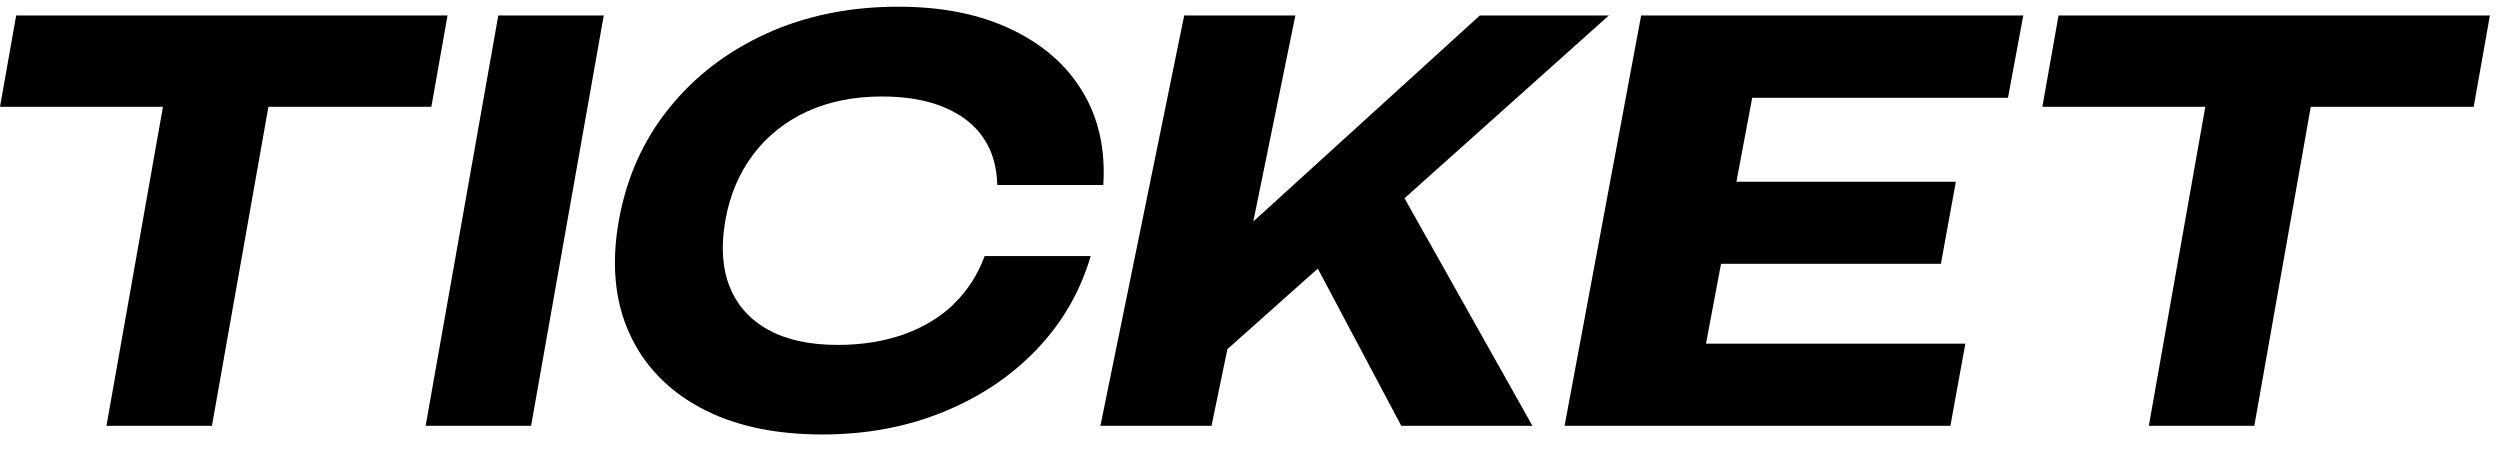
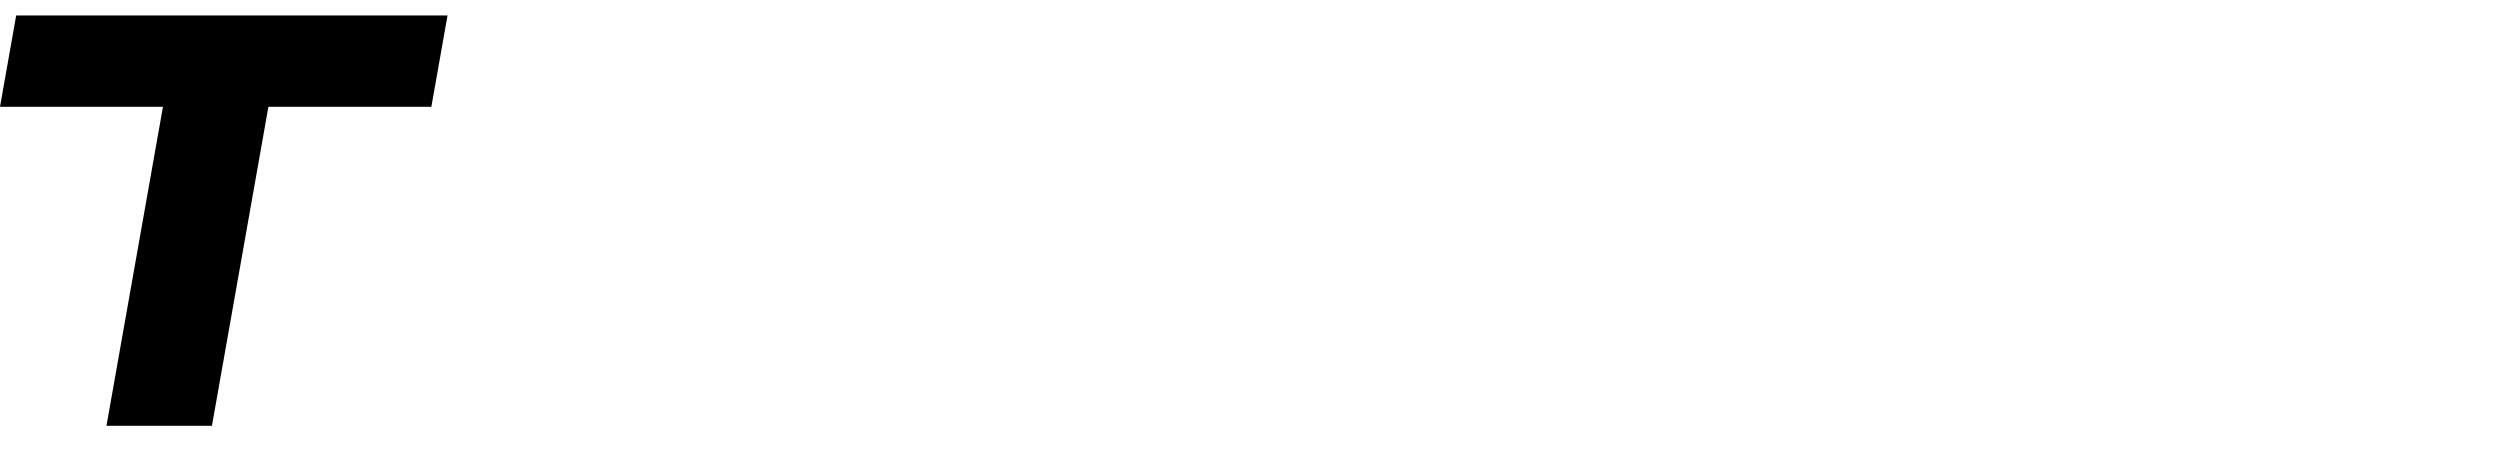
<svg xmlns="http://www.w3.org/2000/svg" width="94" height="17" viewBox="0 0 94 17" fill="none">
  <path d="M16.219 4.016L16.827 0.582H0.608L0 4.016H6.127L4.003 16.01H7.969L10.092 4.016H16.219Z" fill="black" />
-   <path d="M16.004 16.01H19.969L22.701 0.582H18.736L16.004 16.01Z" fill="black" />
-   <path d="M35.853 11.444C35.337 11.937 34.712 12.313 33.973 12.576C33.234 12.835 32.412 12.969 31.501 12.969C30.452 12.969 29.584 12.781 28.895 12.405C28.207 12.029 27.721 11.49 27.439 10.788C27.158 10.091 27.104 9.259 27.271 8.298C27.439 7.337 27.792 6.51 28.321 5.808C28.849 5.111 29.525 4.572 30.347 4.192C31.17 3.816 32.106 3.628 33.155 3.628C34.065 3.628 34.842 3.761 35.488 4.029C36.134 4.296 36.625 4.676 36.965 5.169C37.305 5.662 37.481 6.26 37.498 6.957H41.484C41.568 5.612 41.308 4.442 40.7 3.44C40.095 2.437 39.197 1.656 38.01 1.096C36.822 0.532 35.412 0.252 33.776 0.252C31.959 0.252 30.305 0.586 28.824 1.259C27.343 1.932 26.117 2.872 25.148 4.079C24.179 5.286 23.554 6.69 23.268 8.294C22.983 9.898 23.113 11.306 23.654 12.509C24.196 13.717 25.089 14.657 26.331 15.329C27.578 16.002 29.11 16.336 30.926 16.336C32.563 16.336 34.074 16.056 35.463 15.492C36.847 14.928 38.022 14.143 38.983 13.136C39.944 12.129 40.62 10.96 41.01 9.627H37.024C36.759 10.341 36.369 10.943 35.853 11.436V11.444Z" fill="black" />
-   <path d="M93.62 0.582H77.401L76.793 4.016H82.919L80.796 16.01H84.762L86.885 4.016H93.011L93.62 0.582Z" fill="black" />
-   <path d="M60.493 0.582H55.642L47.124 8.328L48.706 0.582H44.526L41.375 16.01H45.554L46.15 13.128L49.549 10.099L52.688 16.01H57.619L52.81 7.454L60.493 0.582Z" fill="black" />
-   <path d="M58.828 16.01H73.335L73.897 12.923H64.145L64.711 9.919H72.978L73.54 6.832H65.29L65.882 3.678H75.5L76.075 0.582H61.707L58.828 16.01Z" fill="black" />
</svg>